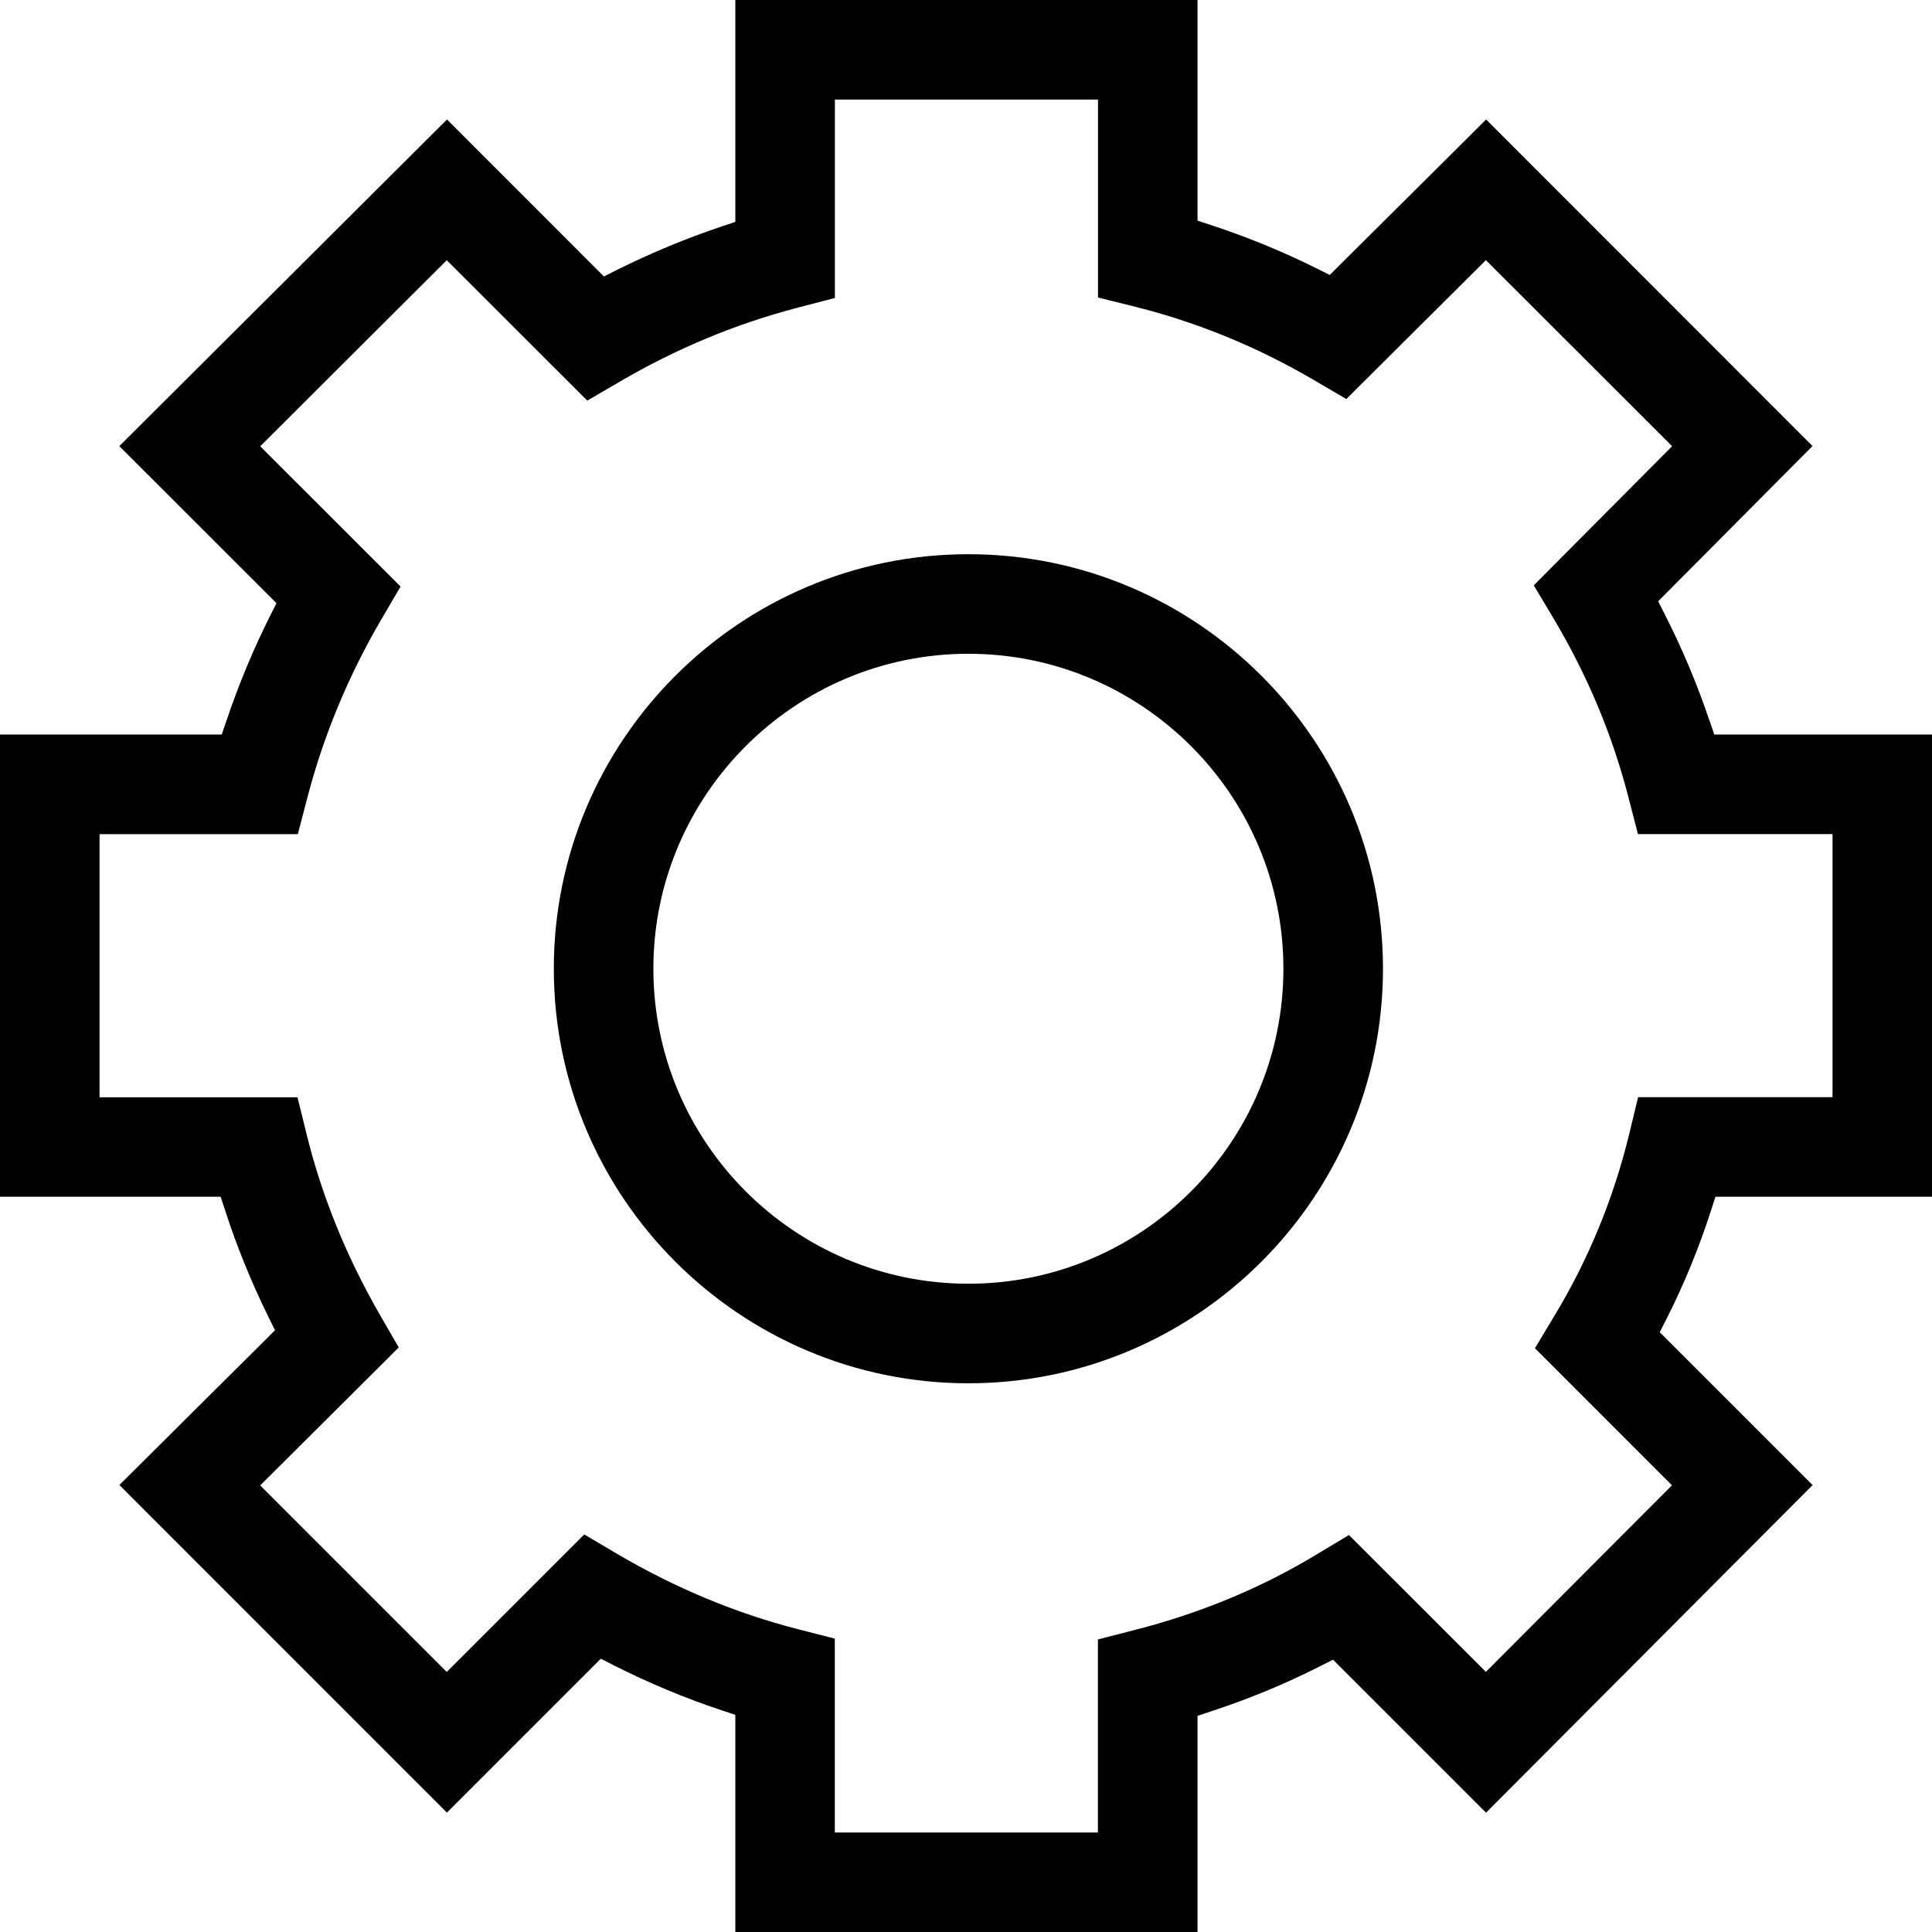
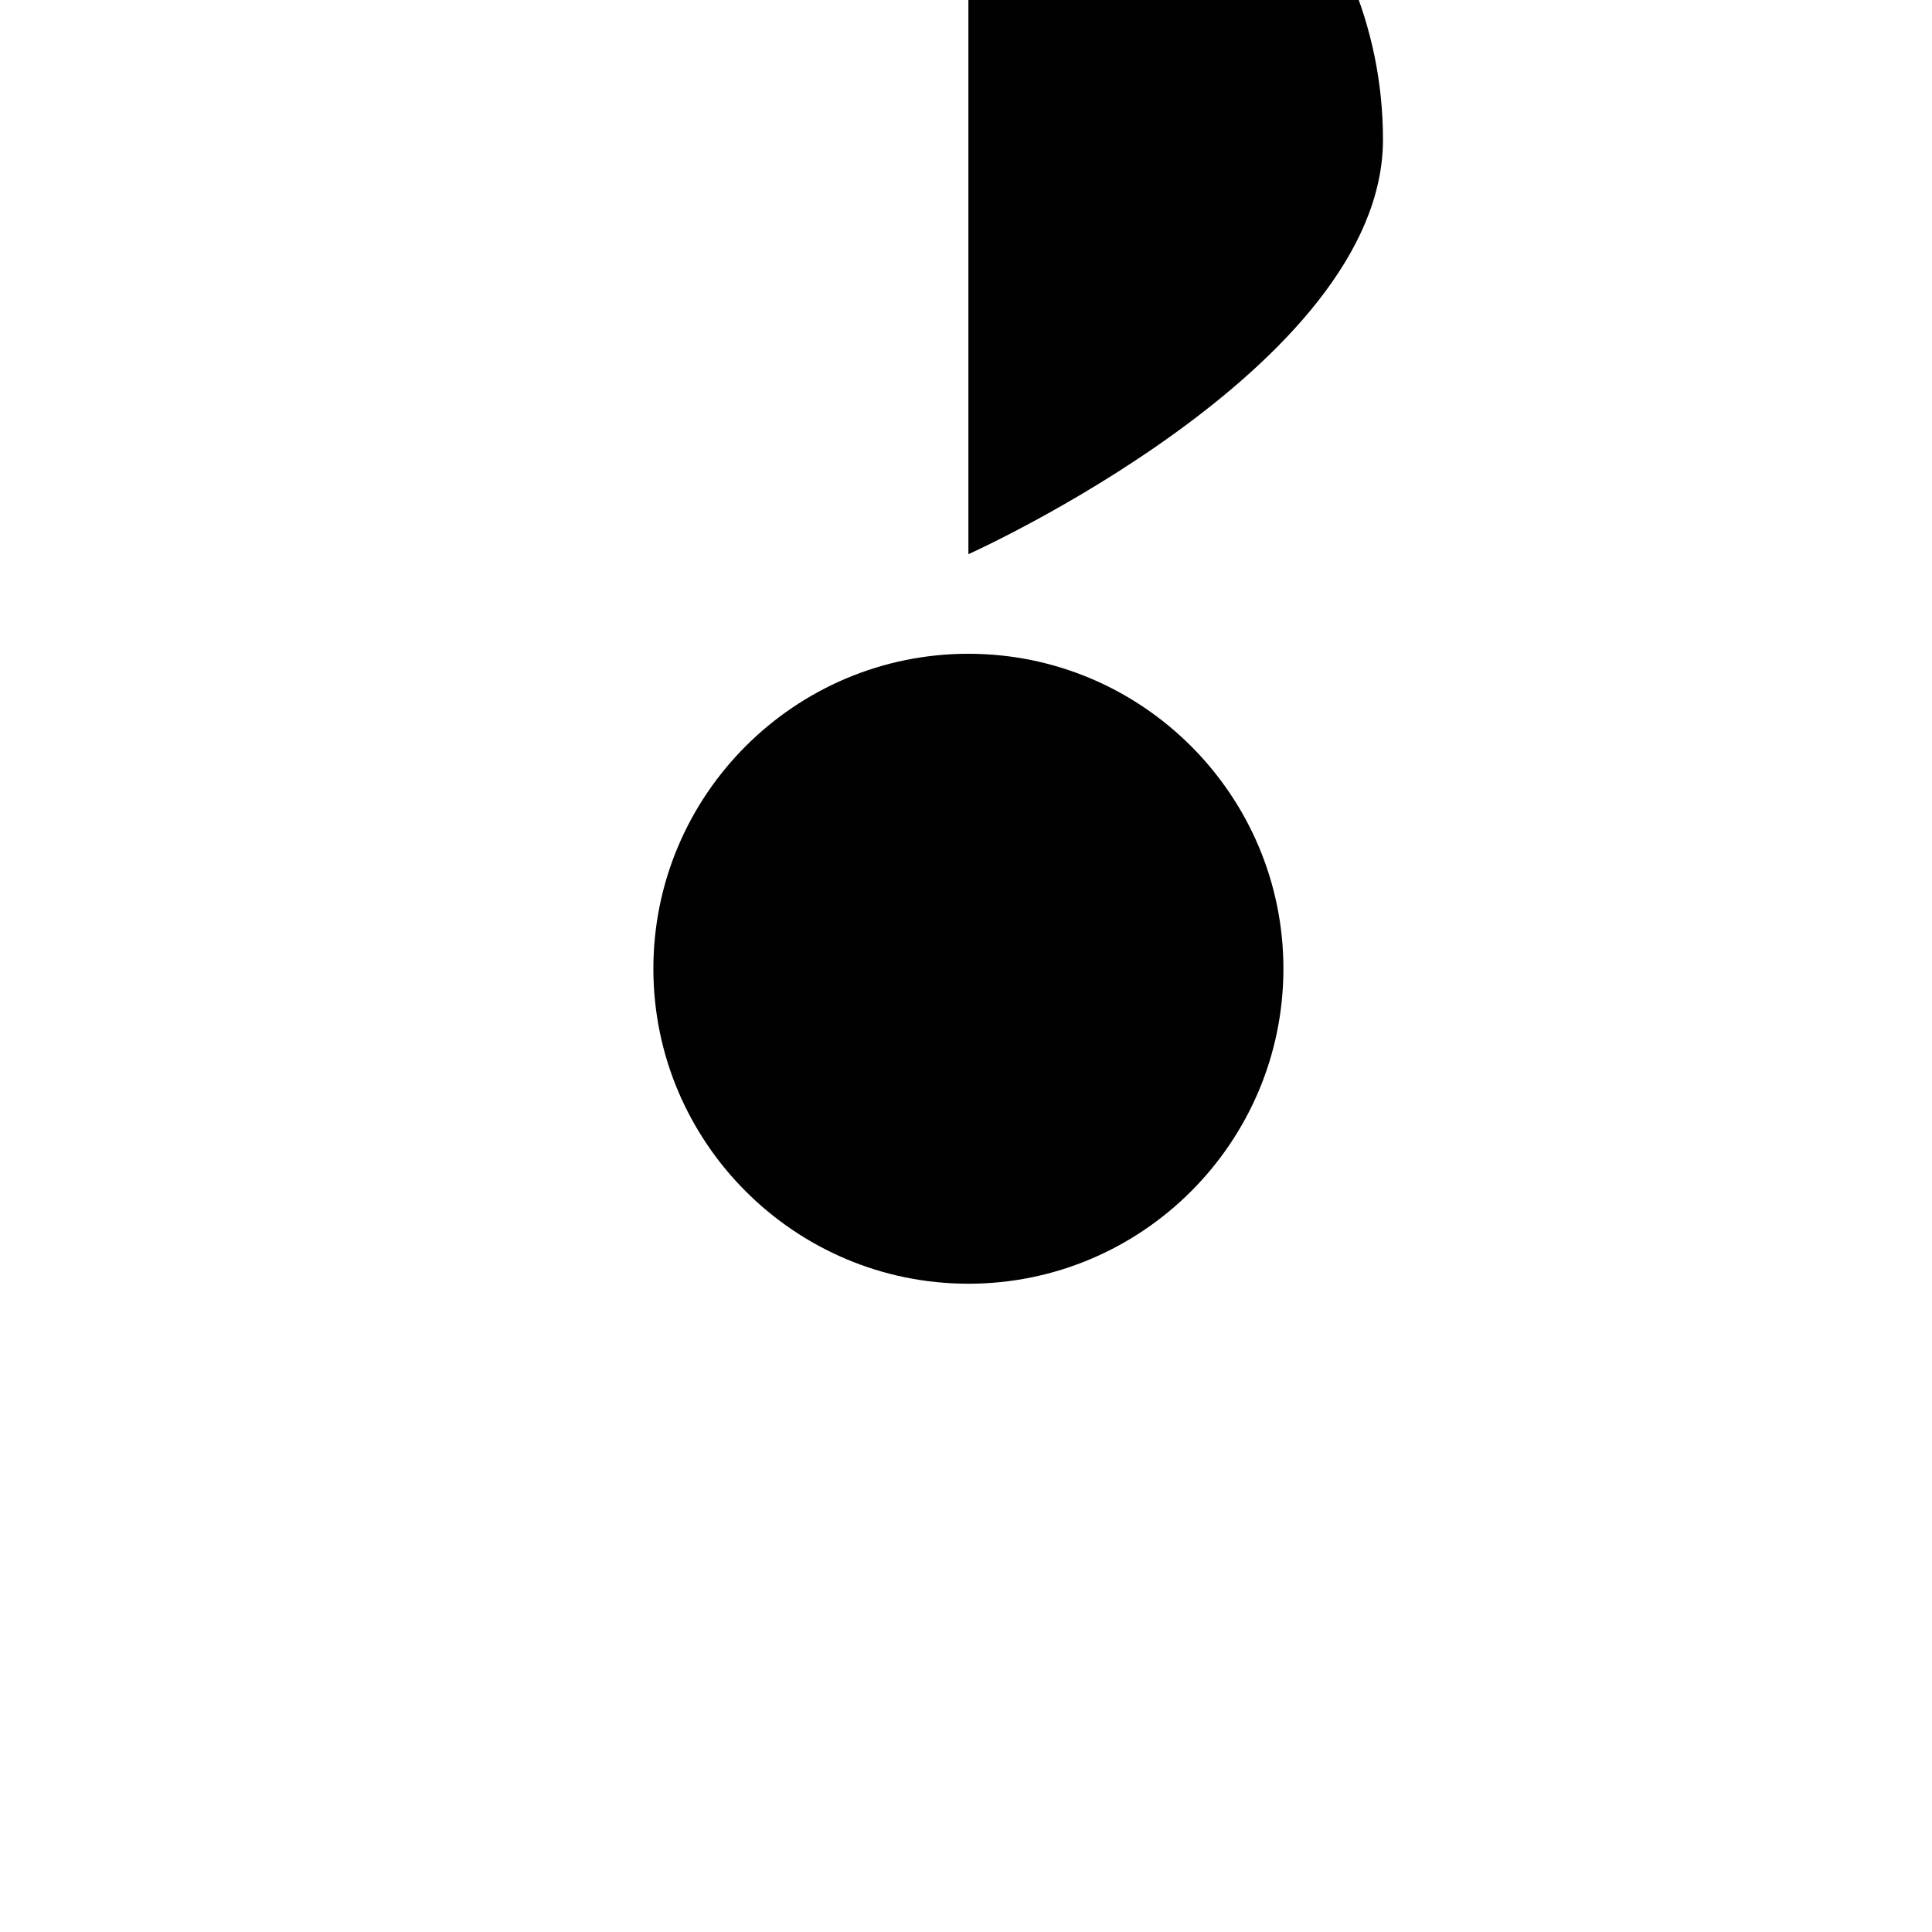
<svg xmlns="http://www.w3.org/2000/svg" id="b" data-name="Layer 2" viewBox="0 0 24.256 24.256">
  <defs>
    <style>
      .d {
        fill: #010101;
        stroke-width: 0px;
      }
    </style>
  </defs>
  <g id="c" data-name="Layer 1">
-     <path class="d" d="m12.158,6.958c-2.87,0-5.205,2.334-5.205,5.204,0,2.87,2.335,5.205,5.205,5.205s5.205-2.335,5.205-5.205c0-2.87-2.335-5.204-5.205-5.204Zm0,9.159c-2.181,0-3.955-1.774-3.955-3.955,0-2.18,1.774-3.954,3.955-3.954s3.955,1.774,3.955,3.954c0,2.181-1.774,3.955-3.955,3.955Z" />
-     <path class="d" d="m21.463,9.051c-.152-.455-.342-.906-.563-1.34l-.082-.162,1.938-1.949-4.098-4.1-1.963,1.952-.16-.08c-.428-.213-.875-.397-1.328-.545l-.172-.057V0h-5.803v2.786l-.171.057c-.446.149-.89.334-1.318.547l-.161.081-1.97-1.971L1.498,5.601l1.973,1.972-.081.161c-.214.426-.397.869-.548,1.318l-.058.17H0v5.803h2.77l.057.173c.145.45.329.901.546,1.342l.08.161-1.954,1.943,4.112,4.113,1.932-1.932.161.082c.444.224.901.415,1.357.566l.171.057v2.726h5.803v-2.714l.172-.057c.478-.157.938-.348,1.367-.566l.162-.082,1.921,1.921,4.1-4.113-1.919-1.919.082-.162c.224-.441.412-.901.561-1.365l.056-.174h2.721v-5.803h-2.735l-.058-.17Zm1.543,4.724h-2.44l-.115.477c-.196.801-.509,1.56-.929,2.257l-.251.418,1.72,1.721-2.336,2.342-1.719-1.718-.418.251c-.686.414-1.447.73-2.264.939l-.47.121v2.424h-3.303v-2.434l-.471-.121c-.772-.198-1.532-.515-2.258-.941l-.417-.246-1.726,1.726-2.342-2.342,1.739-1.732-.24-.416c-.415-.721-.723-1.478-.914-2.25l-.117-.475H1.25v-3.303h2.489l.122-.467c.202-.773.513-1.522.924-2.225l.244-.417-1.762-1.761,2.342-2.336,1.764,1.763.416-.243c.706-.412,1.454-.723,2.225-.924l.468-.122V1.25h3.303v2.485l.474.118c.771.193,1.521.5,2.229.914l.415.243,1.752-1.744,2.338,2.336-1.737,1.747.249.416c.423.71.738,1.462.938,2.238l.121.469h2.443v3.303Z" />
+     <path class="d" d="m12.158,6.958s5.205-2.335,5.205-5.205c0-2.87-2.335-5.204-5.205-5.204Zm0,9.159c-2.181,0-3.955-1.774-3.955-3.955,0-2.18,1.774-3.954,3.955-3.954s3.955,1.774,3.955,3.954c0,2.181-1.774,3.955-3.955,3.955Z" />
  </g>
</svg>